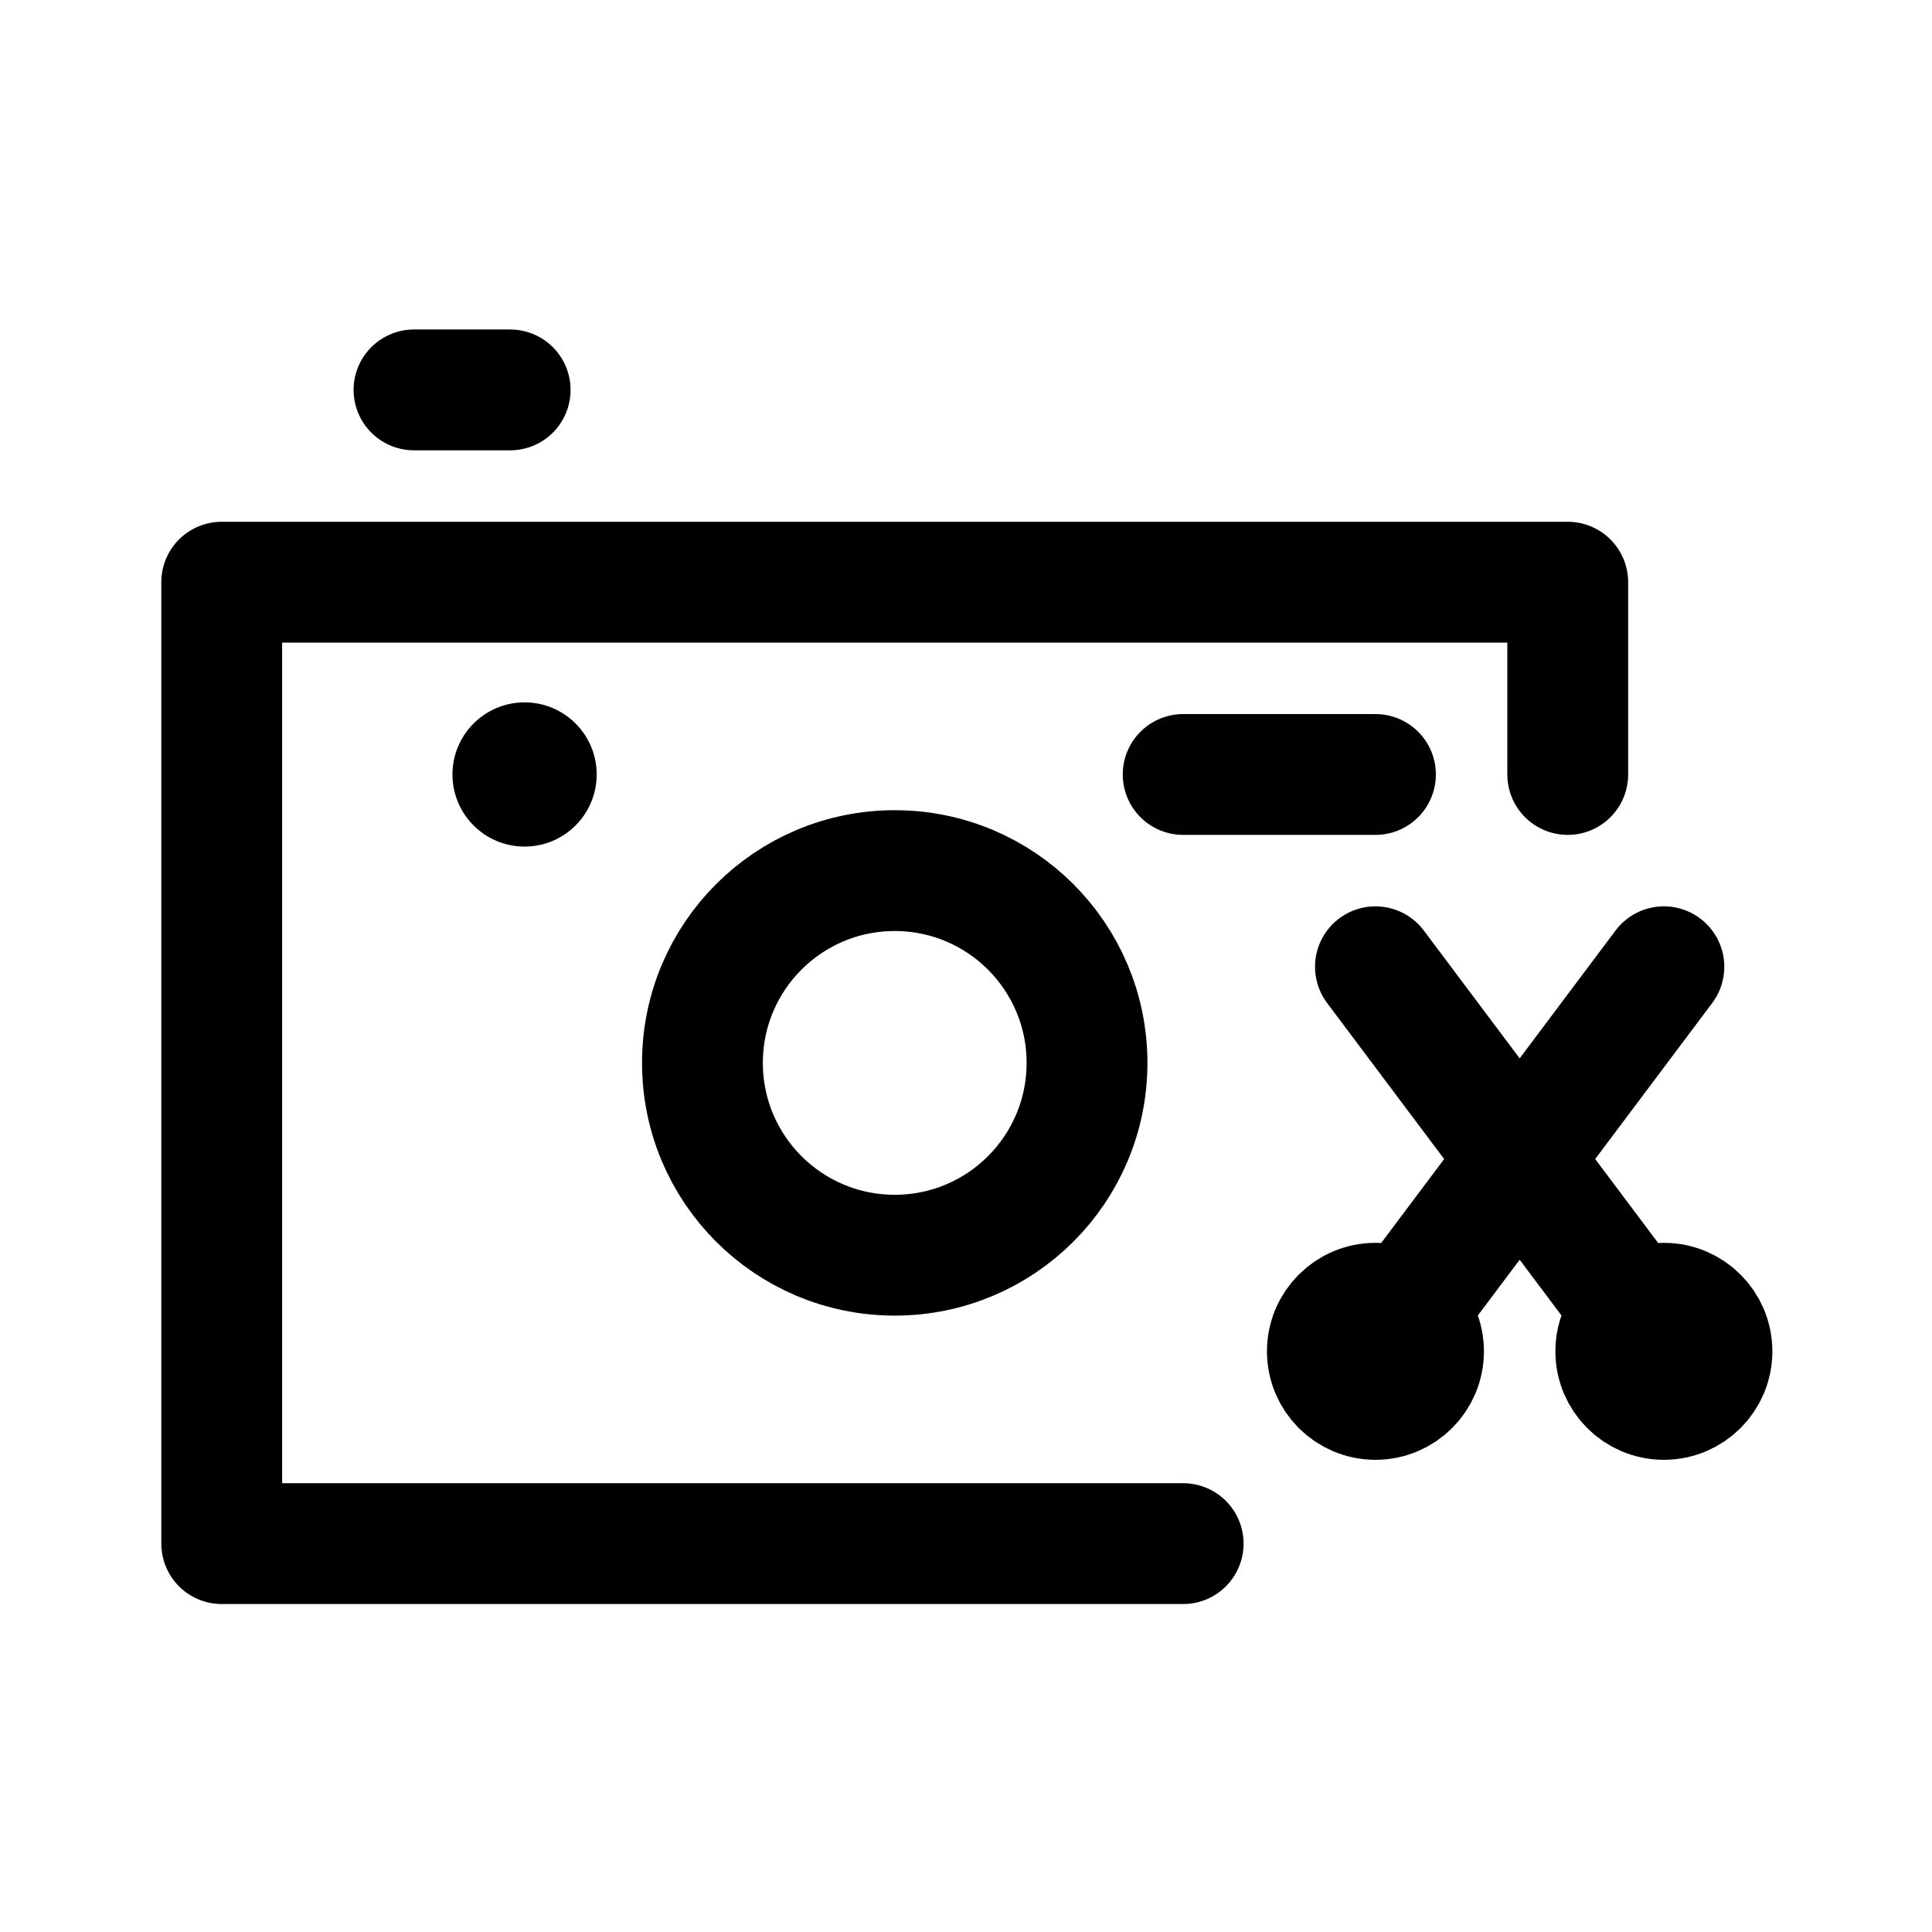
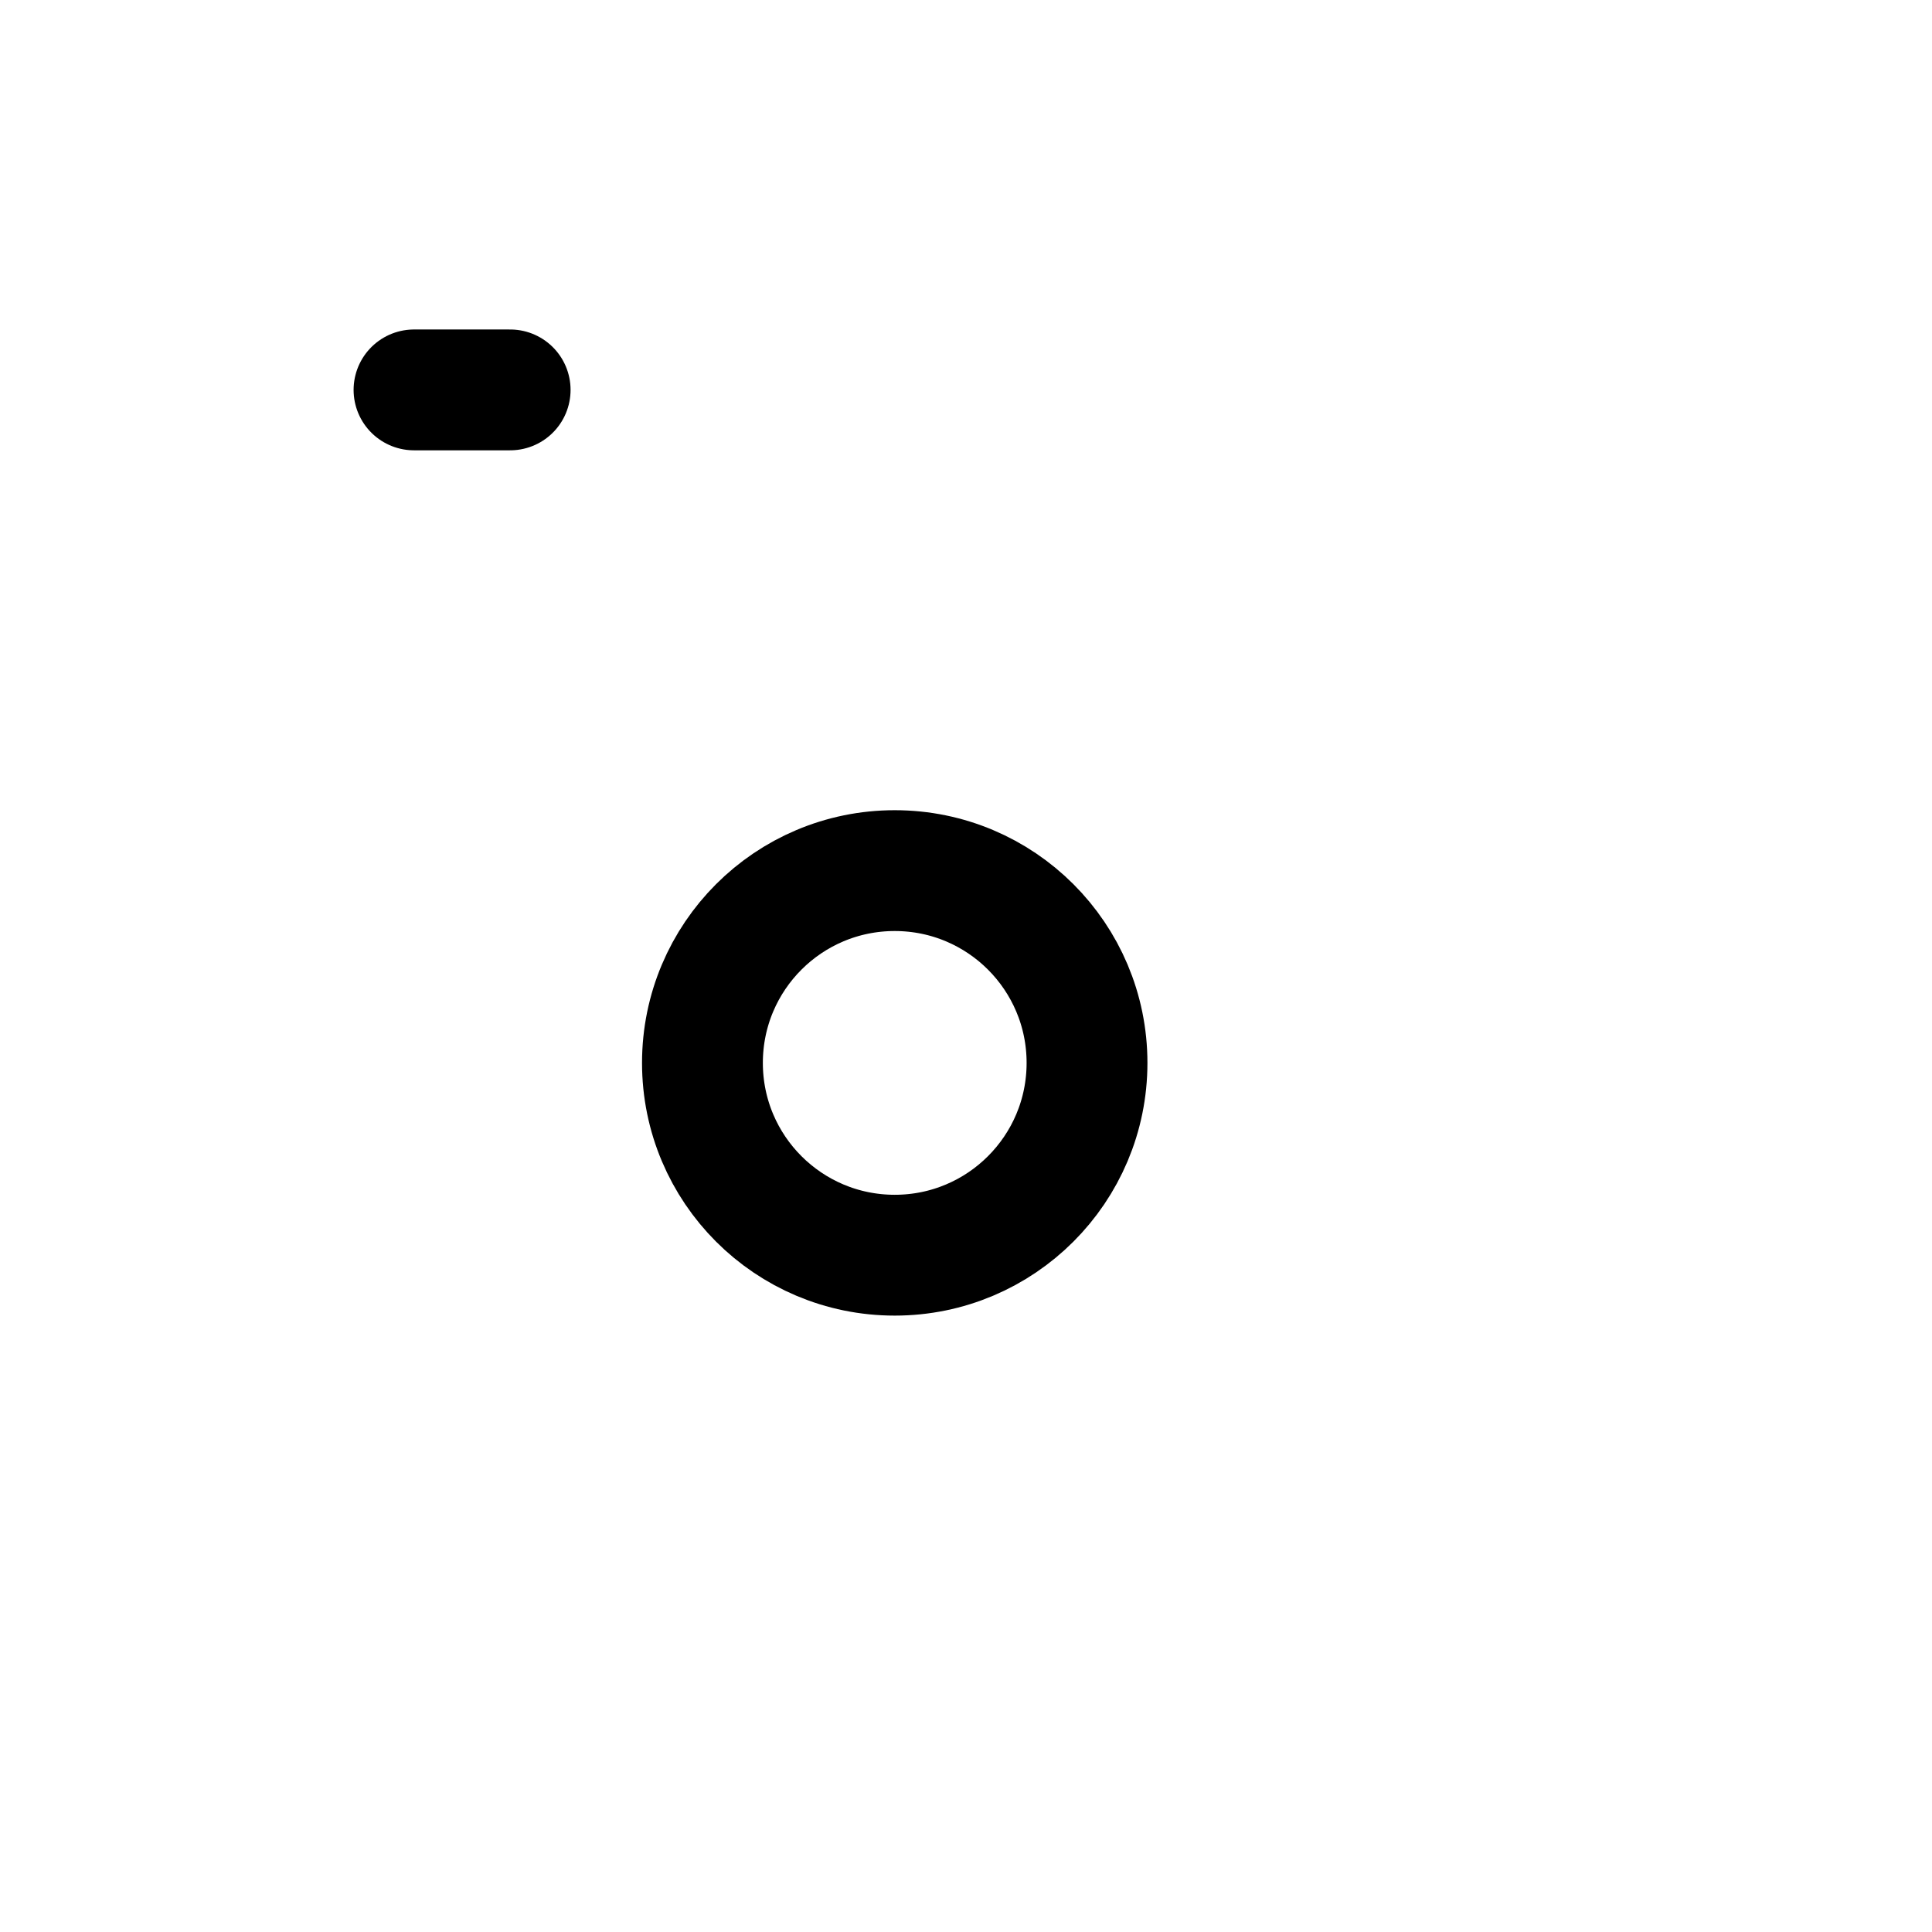
<svg xmlns="http://www.w3.org/2000/svg" width="800px" height="800px" viewBox="0 0 50.8 50.8">
  <g stroke-width="10.054" transform="translate(-6.81 -4.916) scale(.316)">
    <g fill="none" fill-opacity="0" stroke="#000000" stroke-linecap="round" stroke-linejoin="round">
-       <path d="M120 144H40V64h112v16" />
      <path d="M96 88c8.84 0 16 7.16 16 16s-7.16 16-16 16-16-7.16-16-16 7.16-16 16-16zM56 48h8" />
-       <path stroke-opacity=".996" d="M120 80h16" />
-       <path d="m136 96 24 32m0-4c2.21 0 4 1.79 4 4s-1.79 4-4 4-4-1.79-4-4 1.79-4 4-4zm-24 0c2.21 0 4 1.79 4 4s-1.79 4-4 4-4-1.79-4-4 1.79-4 4-4zm0 4 24-32" />
    </g>
-     <circle cx="65.2" cy="80" r="6" />
  </g>
</svg>